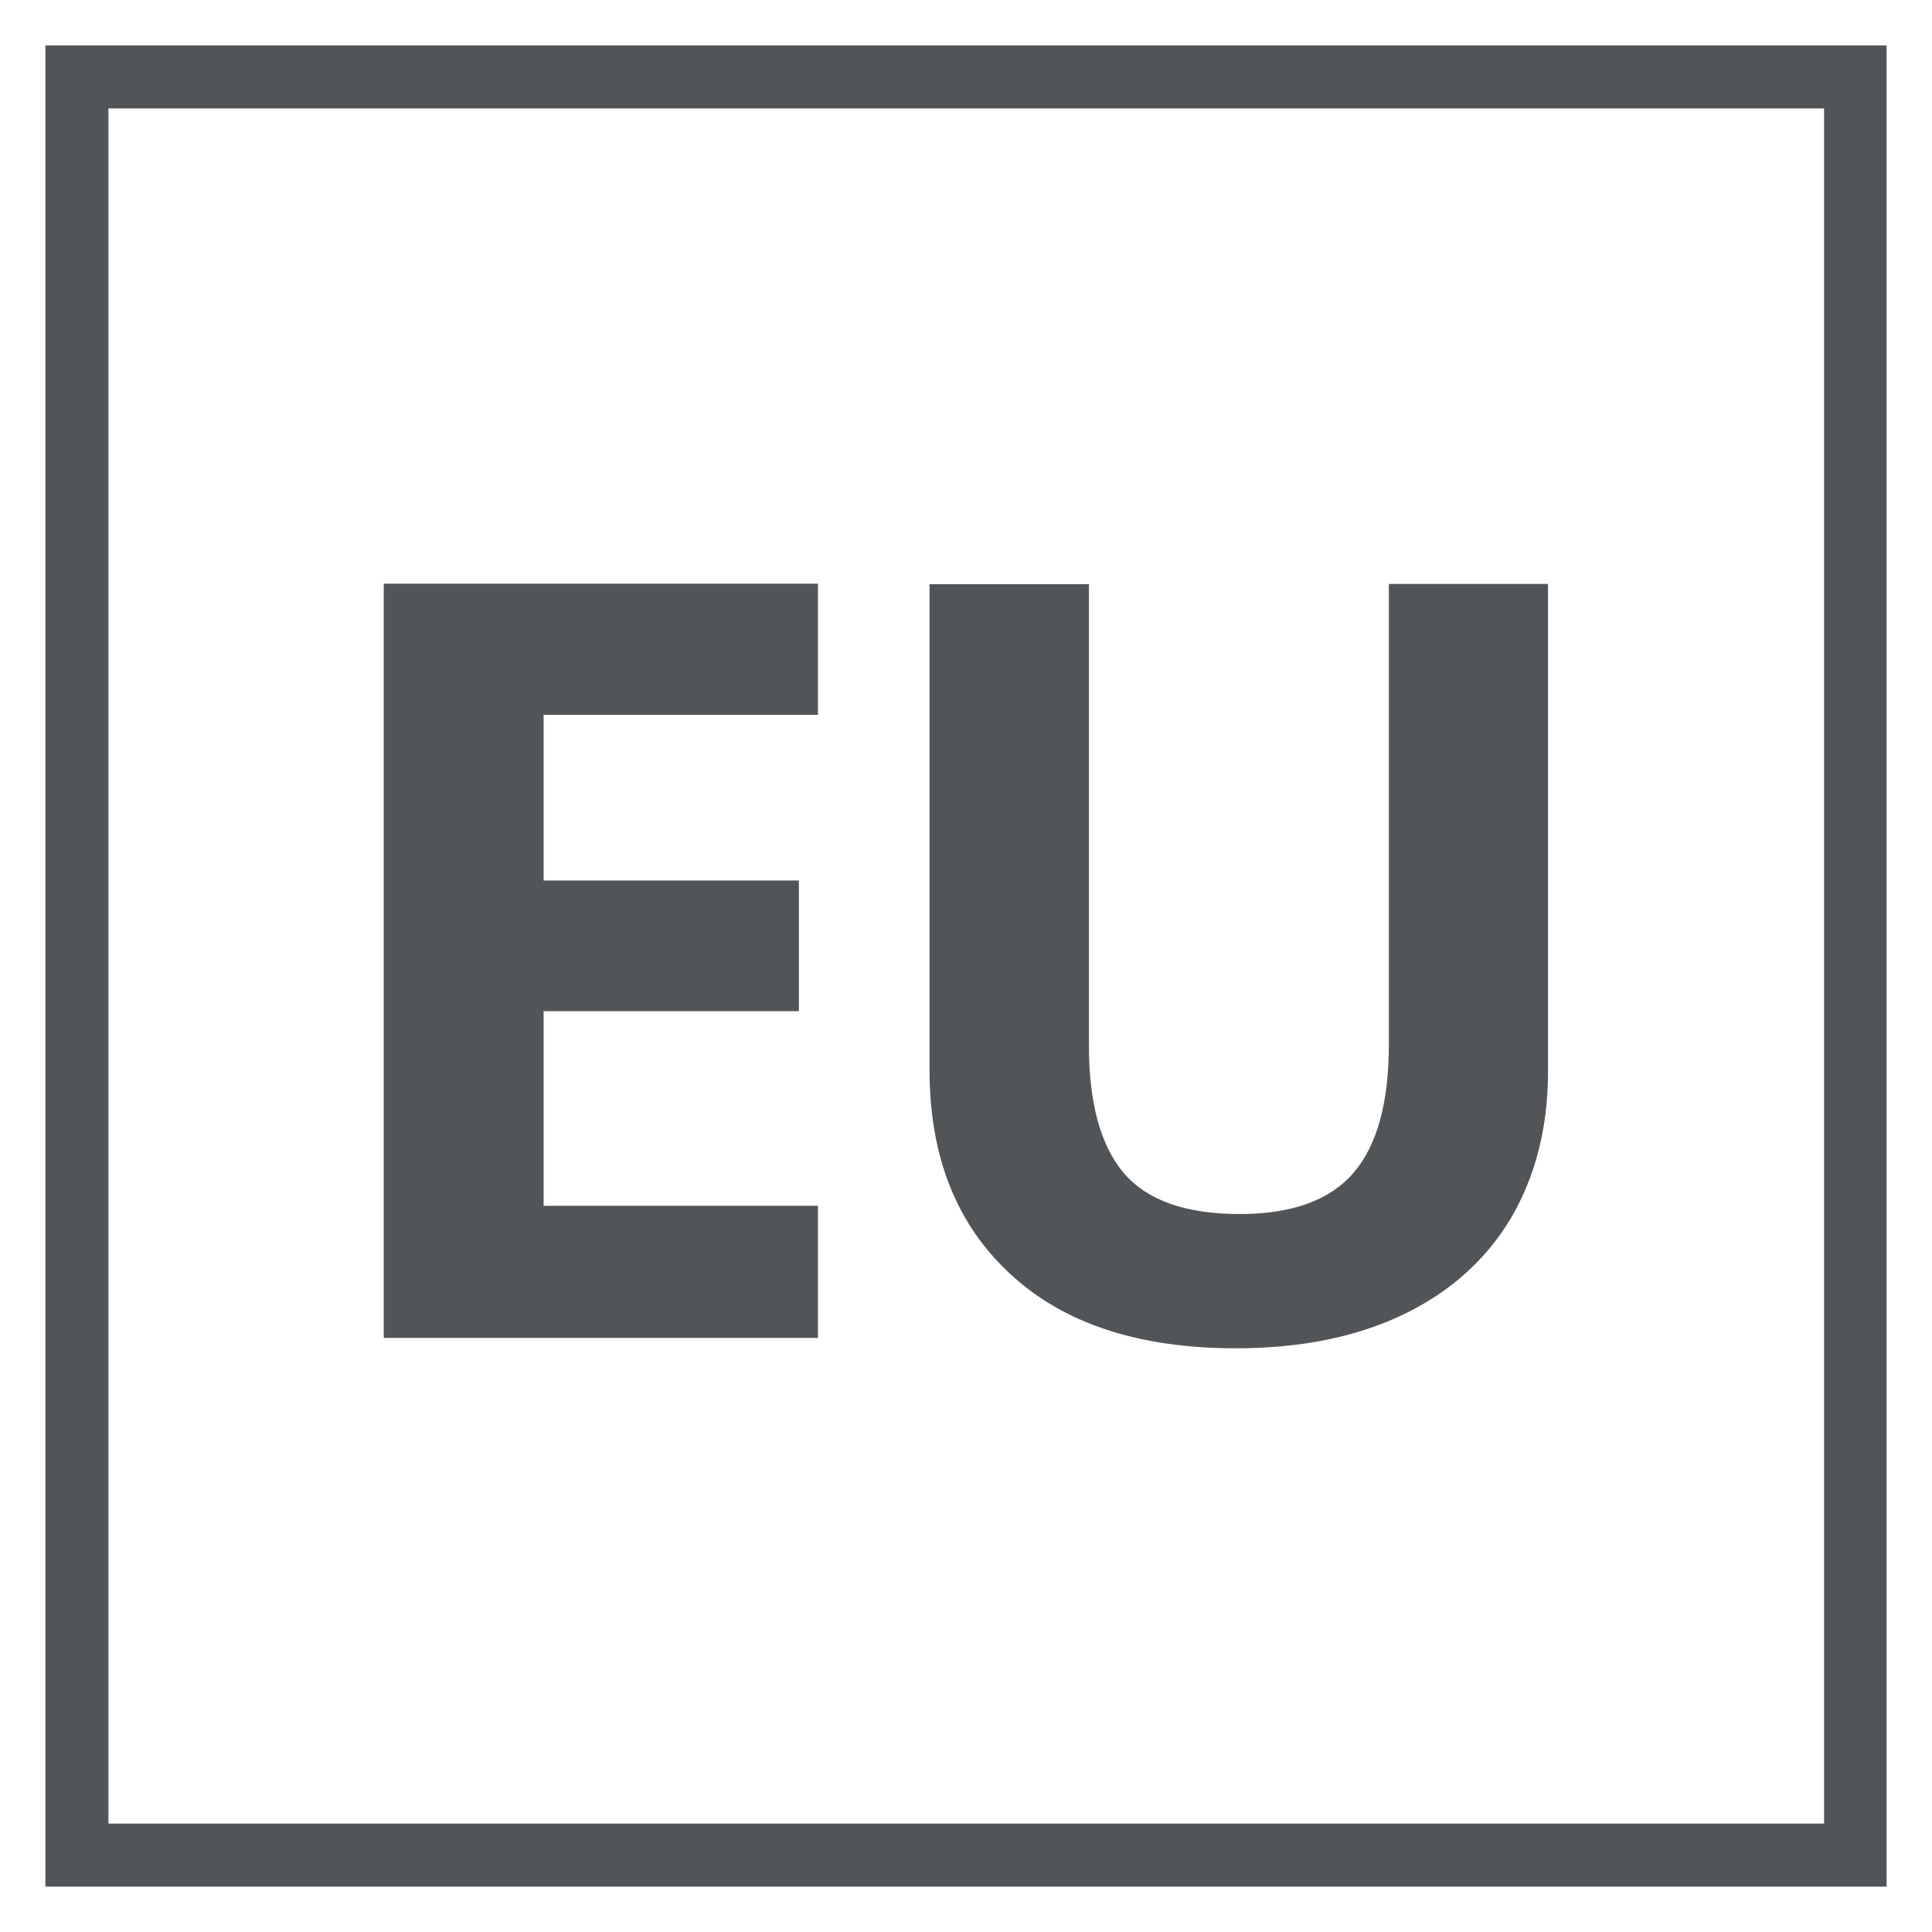
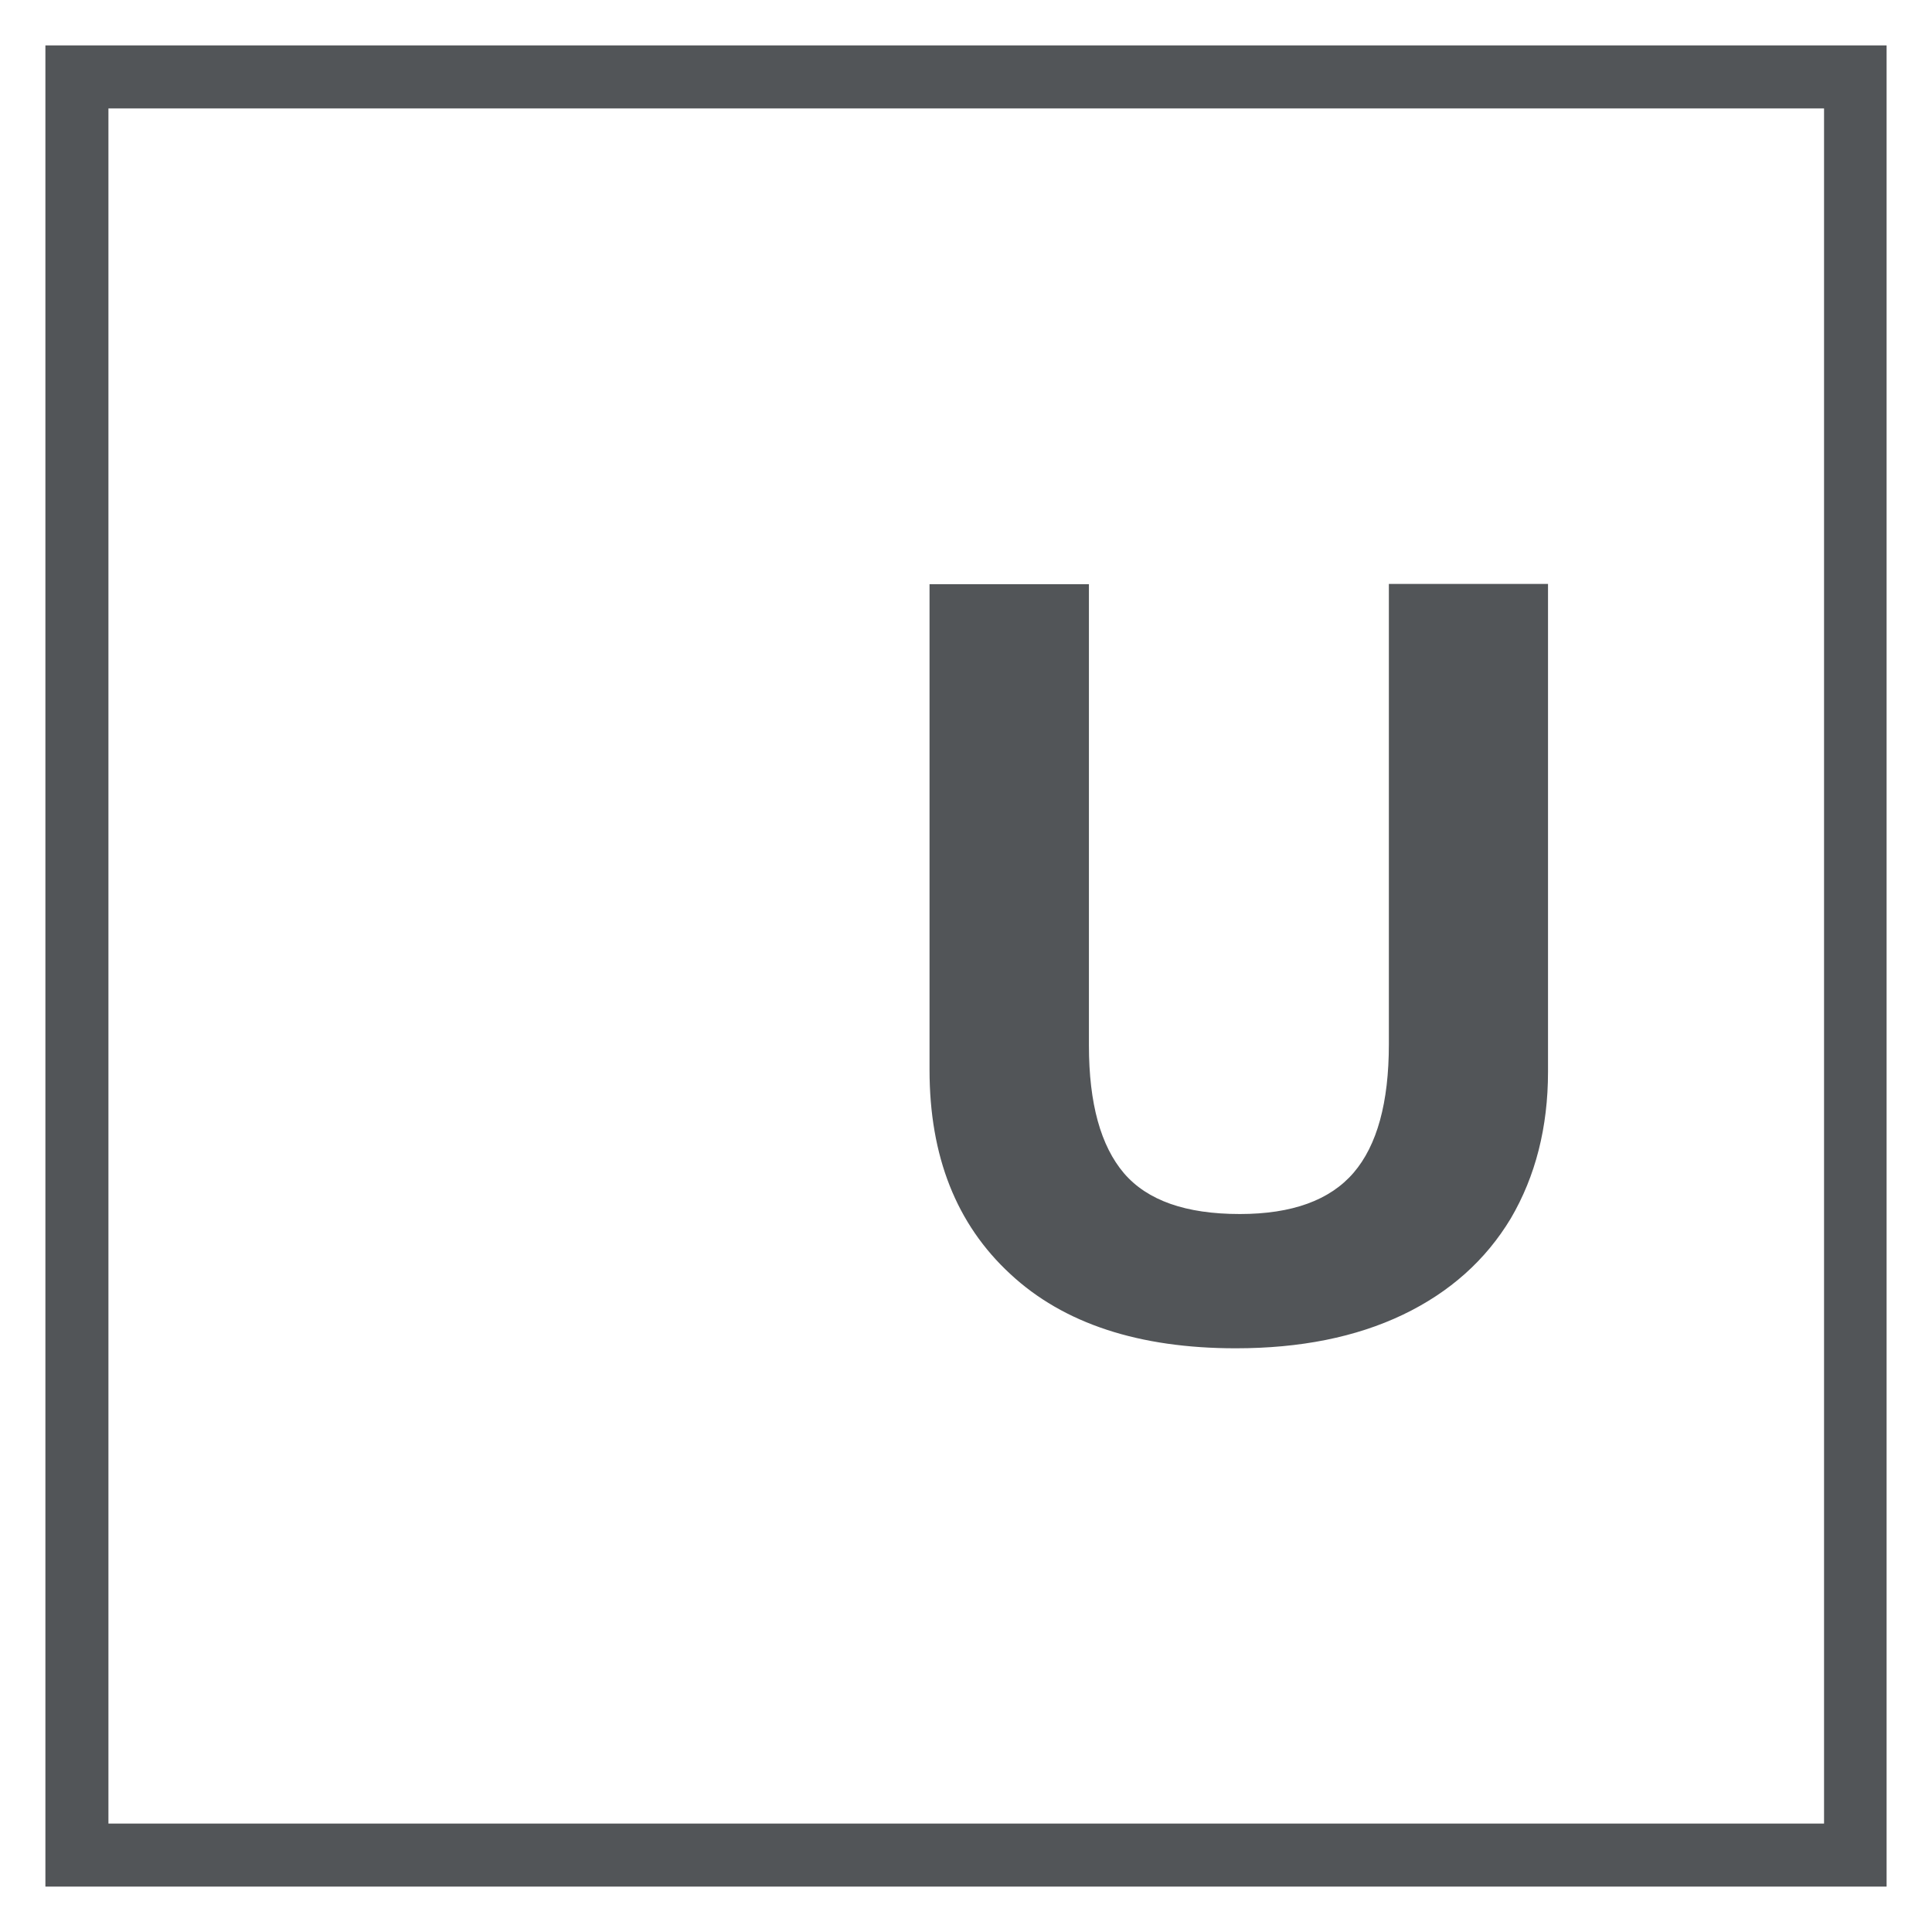
<svg xmlns="http://www.w3.org/2000/svg" version="1.1" id="Layer_1" x="0px" y="0px" viewBox="0 0 800 800" style="enable-background:new 0 0 800 800;" xml:space="preserve">
  <style type="text/css">
	.st0{display:none;}
	.st1{display:inline;fill:#52555A;}
	.st2{fill:#525558;}
</style>
  <g class="st0">
    <path class="st1" d="M85.2,335.2c0,42.4,16.3,76.9,36.3,76.9V258.3C101.5,258.3,85.2,292.7,85.2,335.2z" />
-     <path class="st1" d="M678.4,258.3v153.8c20.1,0,36.4-34.5,36.4-76.9C714.8,292.7,698.5,258.3,678.4,258.3z" />
-     <path class="st1" d="M660.5,265.1c0-135.8-110.5-246.2-246.3-246.2h-28.7c-135.8,0-246.2,110.5-246.2,246.2v171.6   c0,31.4,25.5,56.9,56.9,56.9c31.3,0,56.9-25.5,56.9-56.9V298c0-32-26.6-58.2-58.7-56.9c18.1-89.8,100.9-156.1,197.6-156.1h18.6   c96.8,0,179.6,66.3,197.6,156.2c-33.3-2.8-61.1,24-61.1,56.7v138.6c0,12.8,4.2,24.9,12,34.9c-26.1,34.6-62.8,58.8-104.6,68.9   c-8.8-12.3-22.8-19.8-38.1-19.8h-81.6c-25.9,0-47,21.1-47,47s21,47,47,47h81.6c17.1,0,32.6-9.3,40.9-24   c59.3-12,112.4-47.1,146.8-97c31.4,0,56.8-25.6,56.8-56.9V298c0-0.9-0.1-1.7-0.2-3V265.1z" />
-     <path class="st1" d="M370.2,719.3c24,0,47.1-7.2,66.7-20.9c3.9-2.8,4.8-8.2,2.1-12.1c-2.7-3.9-8.1-4.9-12.1-2.1   c-16.7,11.6-36.3,17.8-56.7,17.8c-20.7,0-40.6-6.3-57.4-18.3c-3.9-2.8-9.3-1.8-12.1,2c-2.7,3.9-1.8,9.3,2,12.1   C322.5,711.9,345.9,719.3,370.2,719.3z" />
-     <path class="st1" d="M466.4,723.8c-25.7,25.9-60,40.1-96.5,40.1c-35.9,0-69.7-13.9-95.4-38.9c-3.4-3.4-8.9-3.3-12.2,0.1   c-3.3,3.4-3.3,8.9,0.2,12.2c28.9,28.3,67.1,43.9,107.5,43.9c41.1,0,79.8-16.1,108.8-45.2c3.4-3.3,3.4-8.8,0-12.2   C475.2,720.4,469.7,720.4,466.4,723.8z" />
+     <path class="st1" d="M370.2,719.3c24,0,47.1-7.2,66.7-20.9c3.9-2.8,4.8-8.2,2.1-12.1c-2.7-3.9-8.1-4.9-12.1-2.1   c-16.7,11.6-36.3,17.8-56.7,17.8c-20.7,0-40.6-6.3-57.4-18.3c-3.9-2.8-9.3-1.8-12.1,2c-2.7,3.9-1.8,9.3,2,12.1   z" />
  </g>
  <g>
    <path class="st2" d="M18.8,18.8v762.4h762.4V18.8H18.8z M755.2,755.1H44.9V44.9h710.4V755.1z" />
-     <polygon class="st2" points="338.7,499.3 225.1,499.3 225.1,418.7 330.8,418.7 330.8,364.6 225.1,364.6 225.1,296 338.7,296    338.7,241.7 158.9,241.7 158.9,554 338.7,554  " />
    <path class="st2" d="M418.3,527.5c22.1,20.6,53.4,30.8,93.4,30.8c26.7,0,49.7-4.6,69.2-13.9c19.4-9.3,34.3-22.6,44.7-39.9   c10.2-17.4,15.4-37.7,15.4-60.7v-202h-65.9v190.6c0,24.2-4.9,41.9-14.6,53.2c-9.8,11.4-25.5,17.1-47.1,17.1   c-22.4,0-38.3-5.6-48-16.9c-9.6-11.3-14.5-28.8-14.5-52.9v-191h-66V443C384.9,478.8,396,506.9,418.3,527.5z" />
  </g>
</svg>